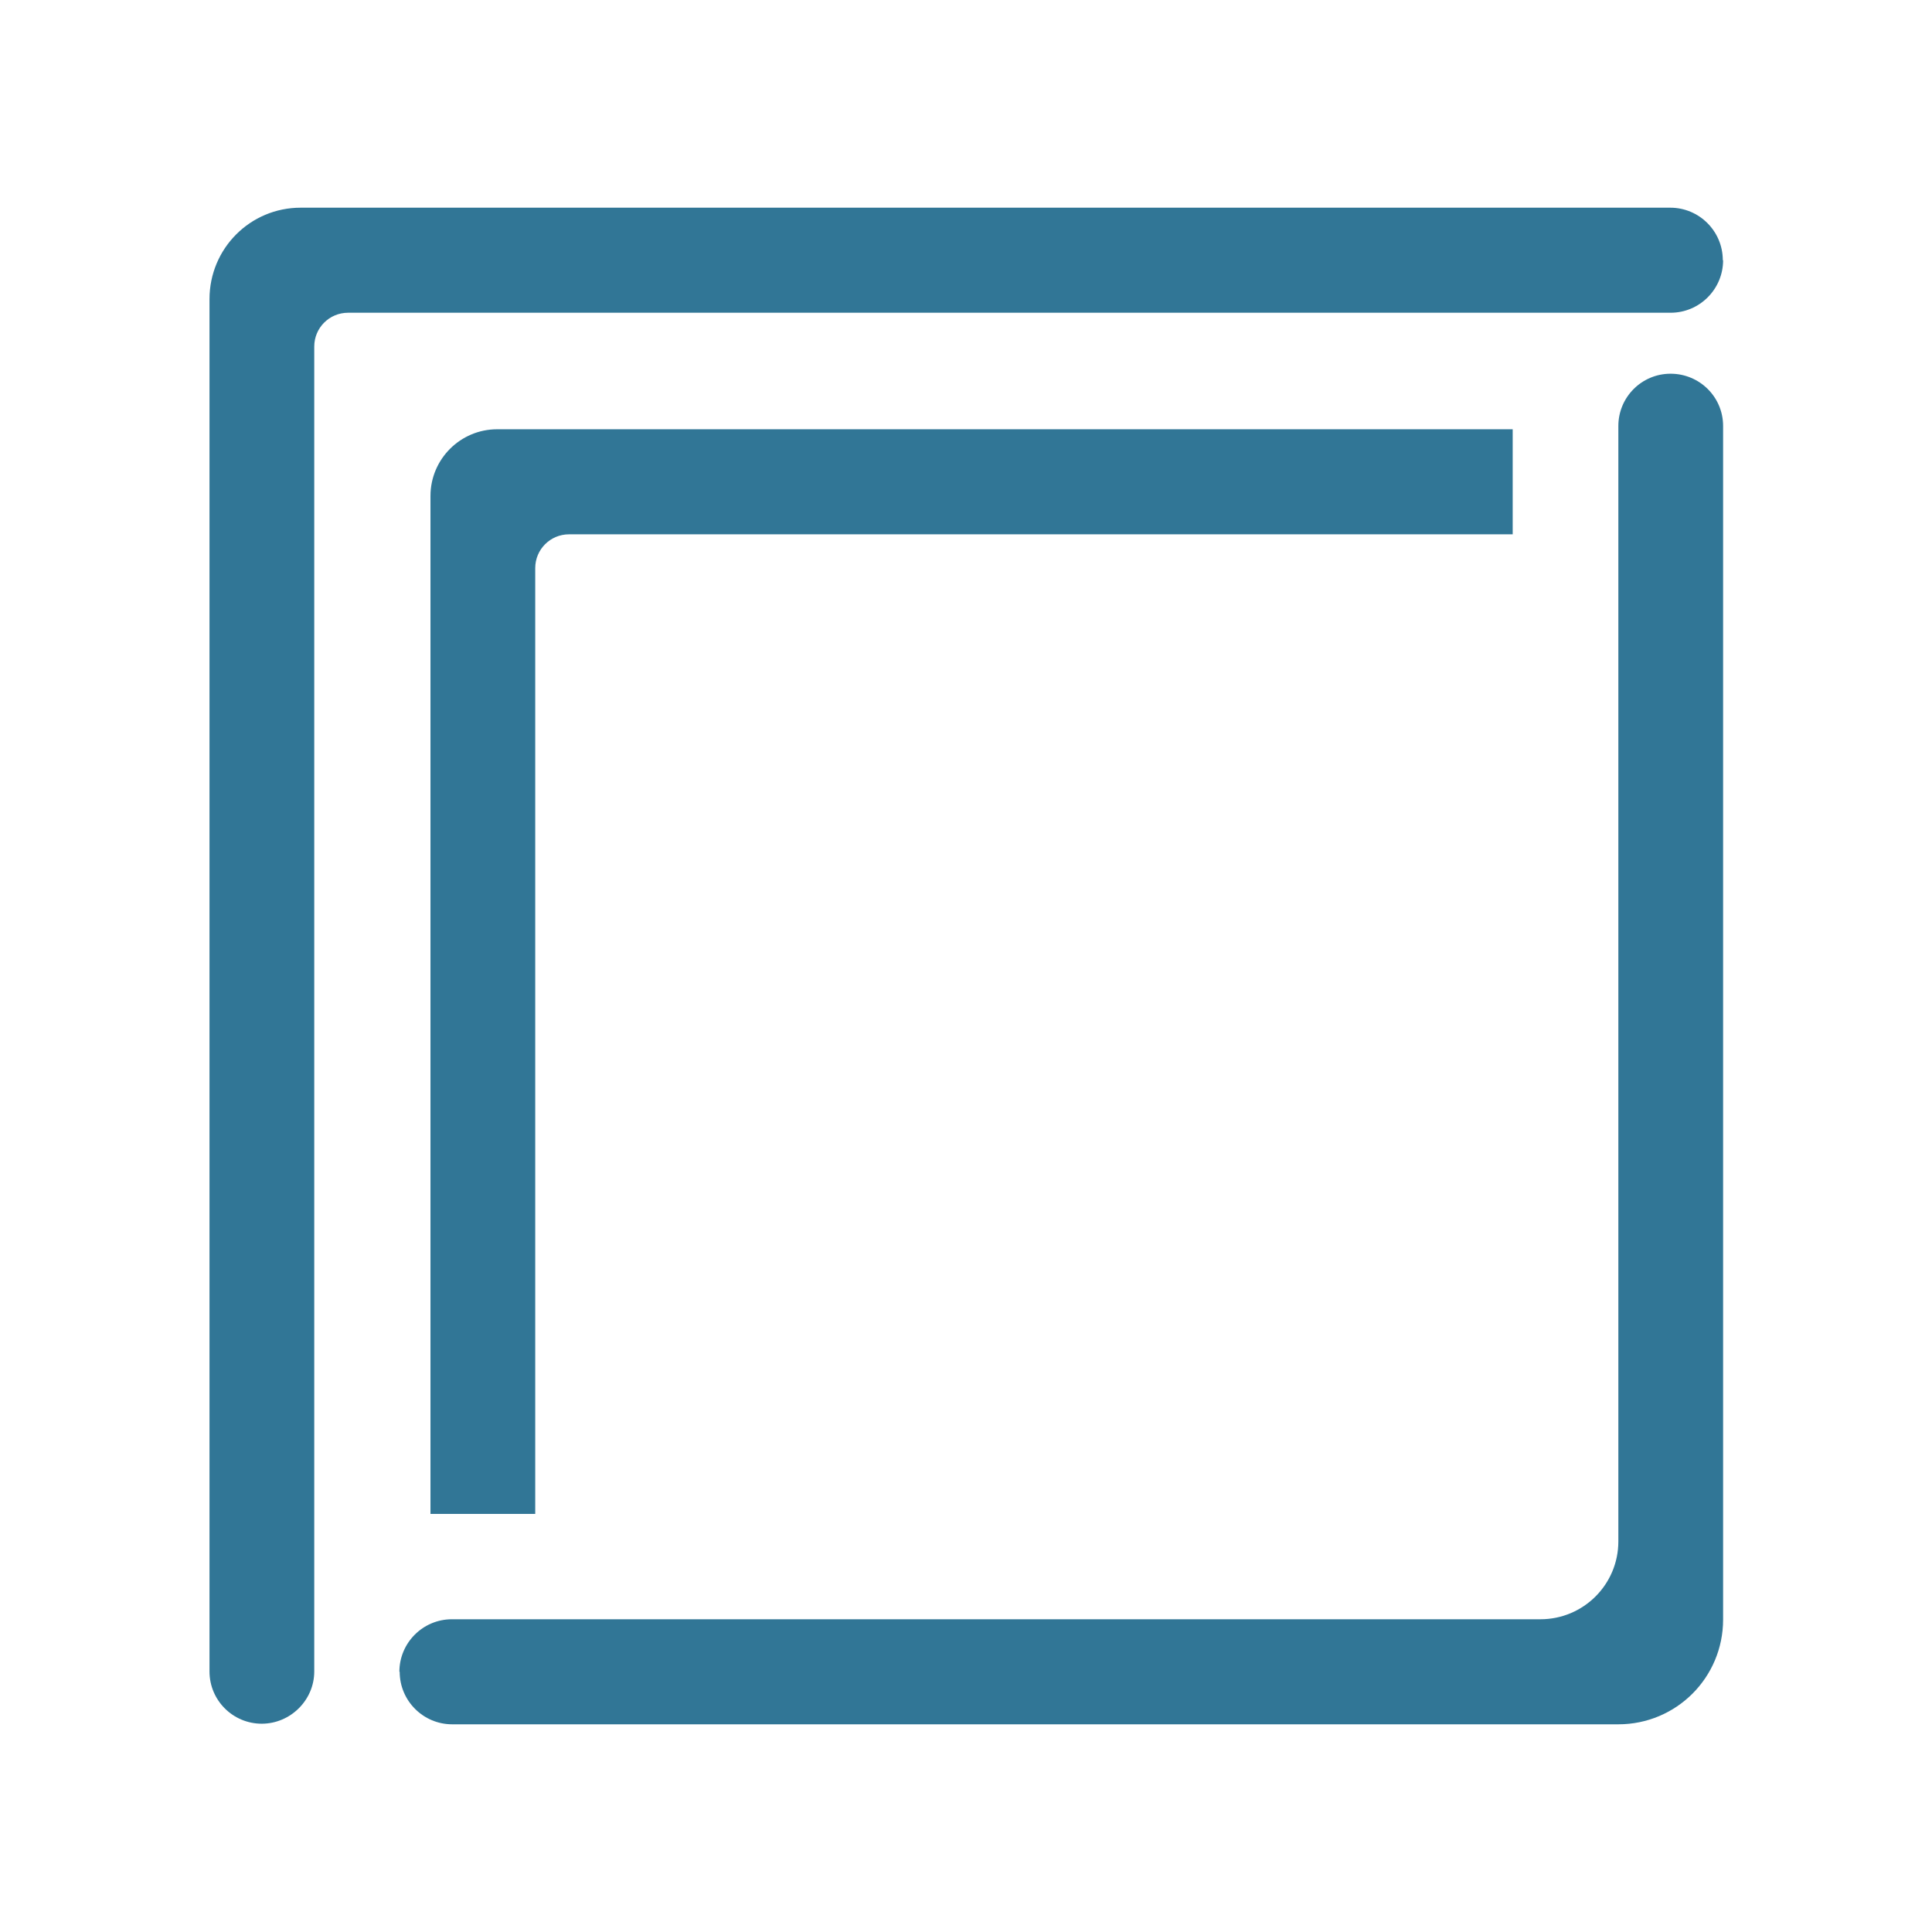
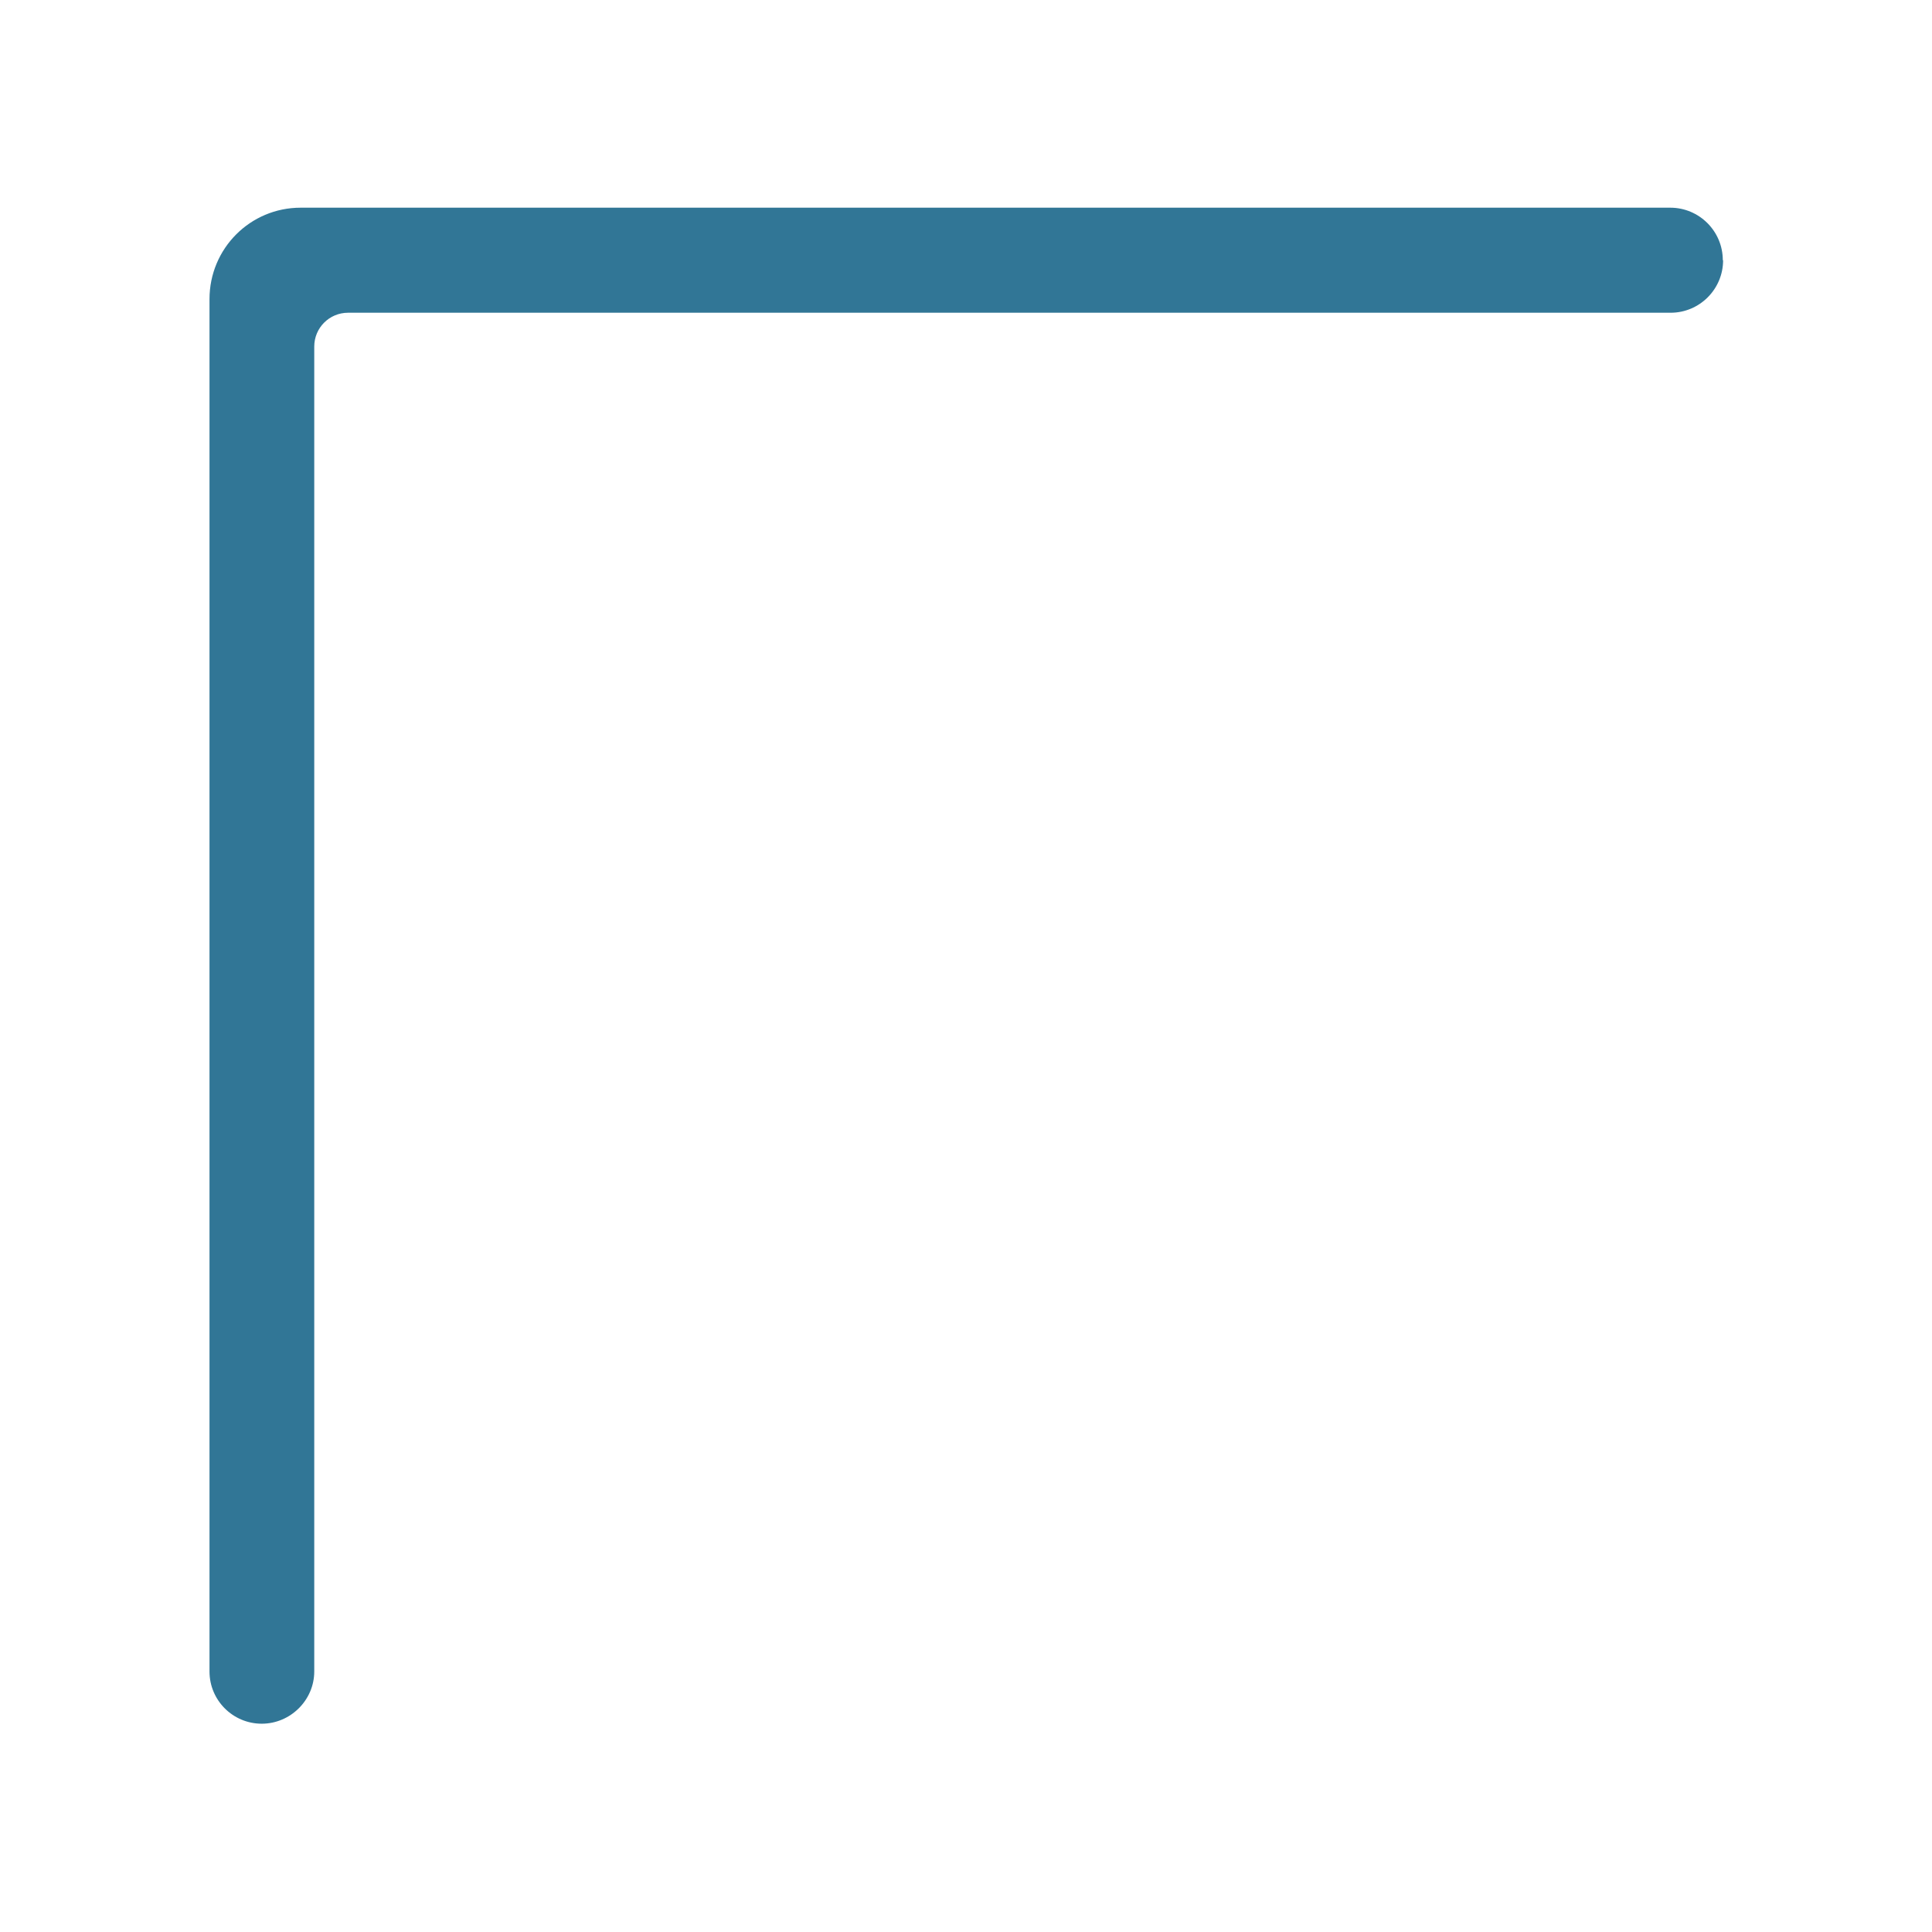
<svg xmlns="http://www.w3.org/2000/svg" id="Layer_1" data-name="Layer 1" viewBox="0 0 64 64">
  <defs>
    <style>
      .cls-1 {
        fill: #317696;
      }
    </style>
  </defs>
-   <path class="cls-1" d="m50.11,14.22H16.47c-1.22,0-2.21.99-2.21,2.21v33.72h3.47v-31.33c0-.62.5-1.12,1.12-1.12h31.26v-3.47Z" />
  <path class="cls-1" d="m57.07,8.62c0-.96-.78-1.74-1.74-1.74H9.96c-1.67,0-3.02,1.35-3.02,3.03v45.46c0,.96.78,1.73,1.73,1.73s1.74-.78,1.74-1.73V11.48c0-.62.5-1.12,1.12-1.12h43.81c.96,0,1.74-.78,1.74-1.74Z" />
-   <path class="cls-1" d="m13.24,55.38c0,.96.78,1.74,1.74,1.74h38.63c1.92,0,3.47-1.55,3.47-3.47V14.11c0-.96-.78-1.73-1.74-1.73s-1.73.78-1.73,1.73v36.95c0,1.43-1.16,2.58-2.58,2.58H14.97c-.96,0-1.74.78-1.74,1.74Z" />
</svg>